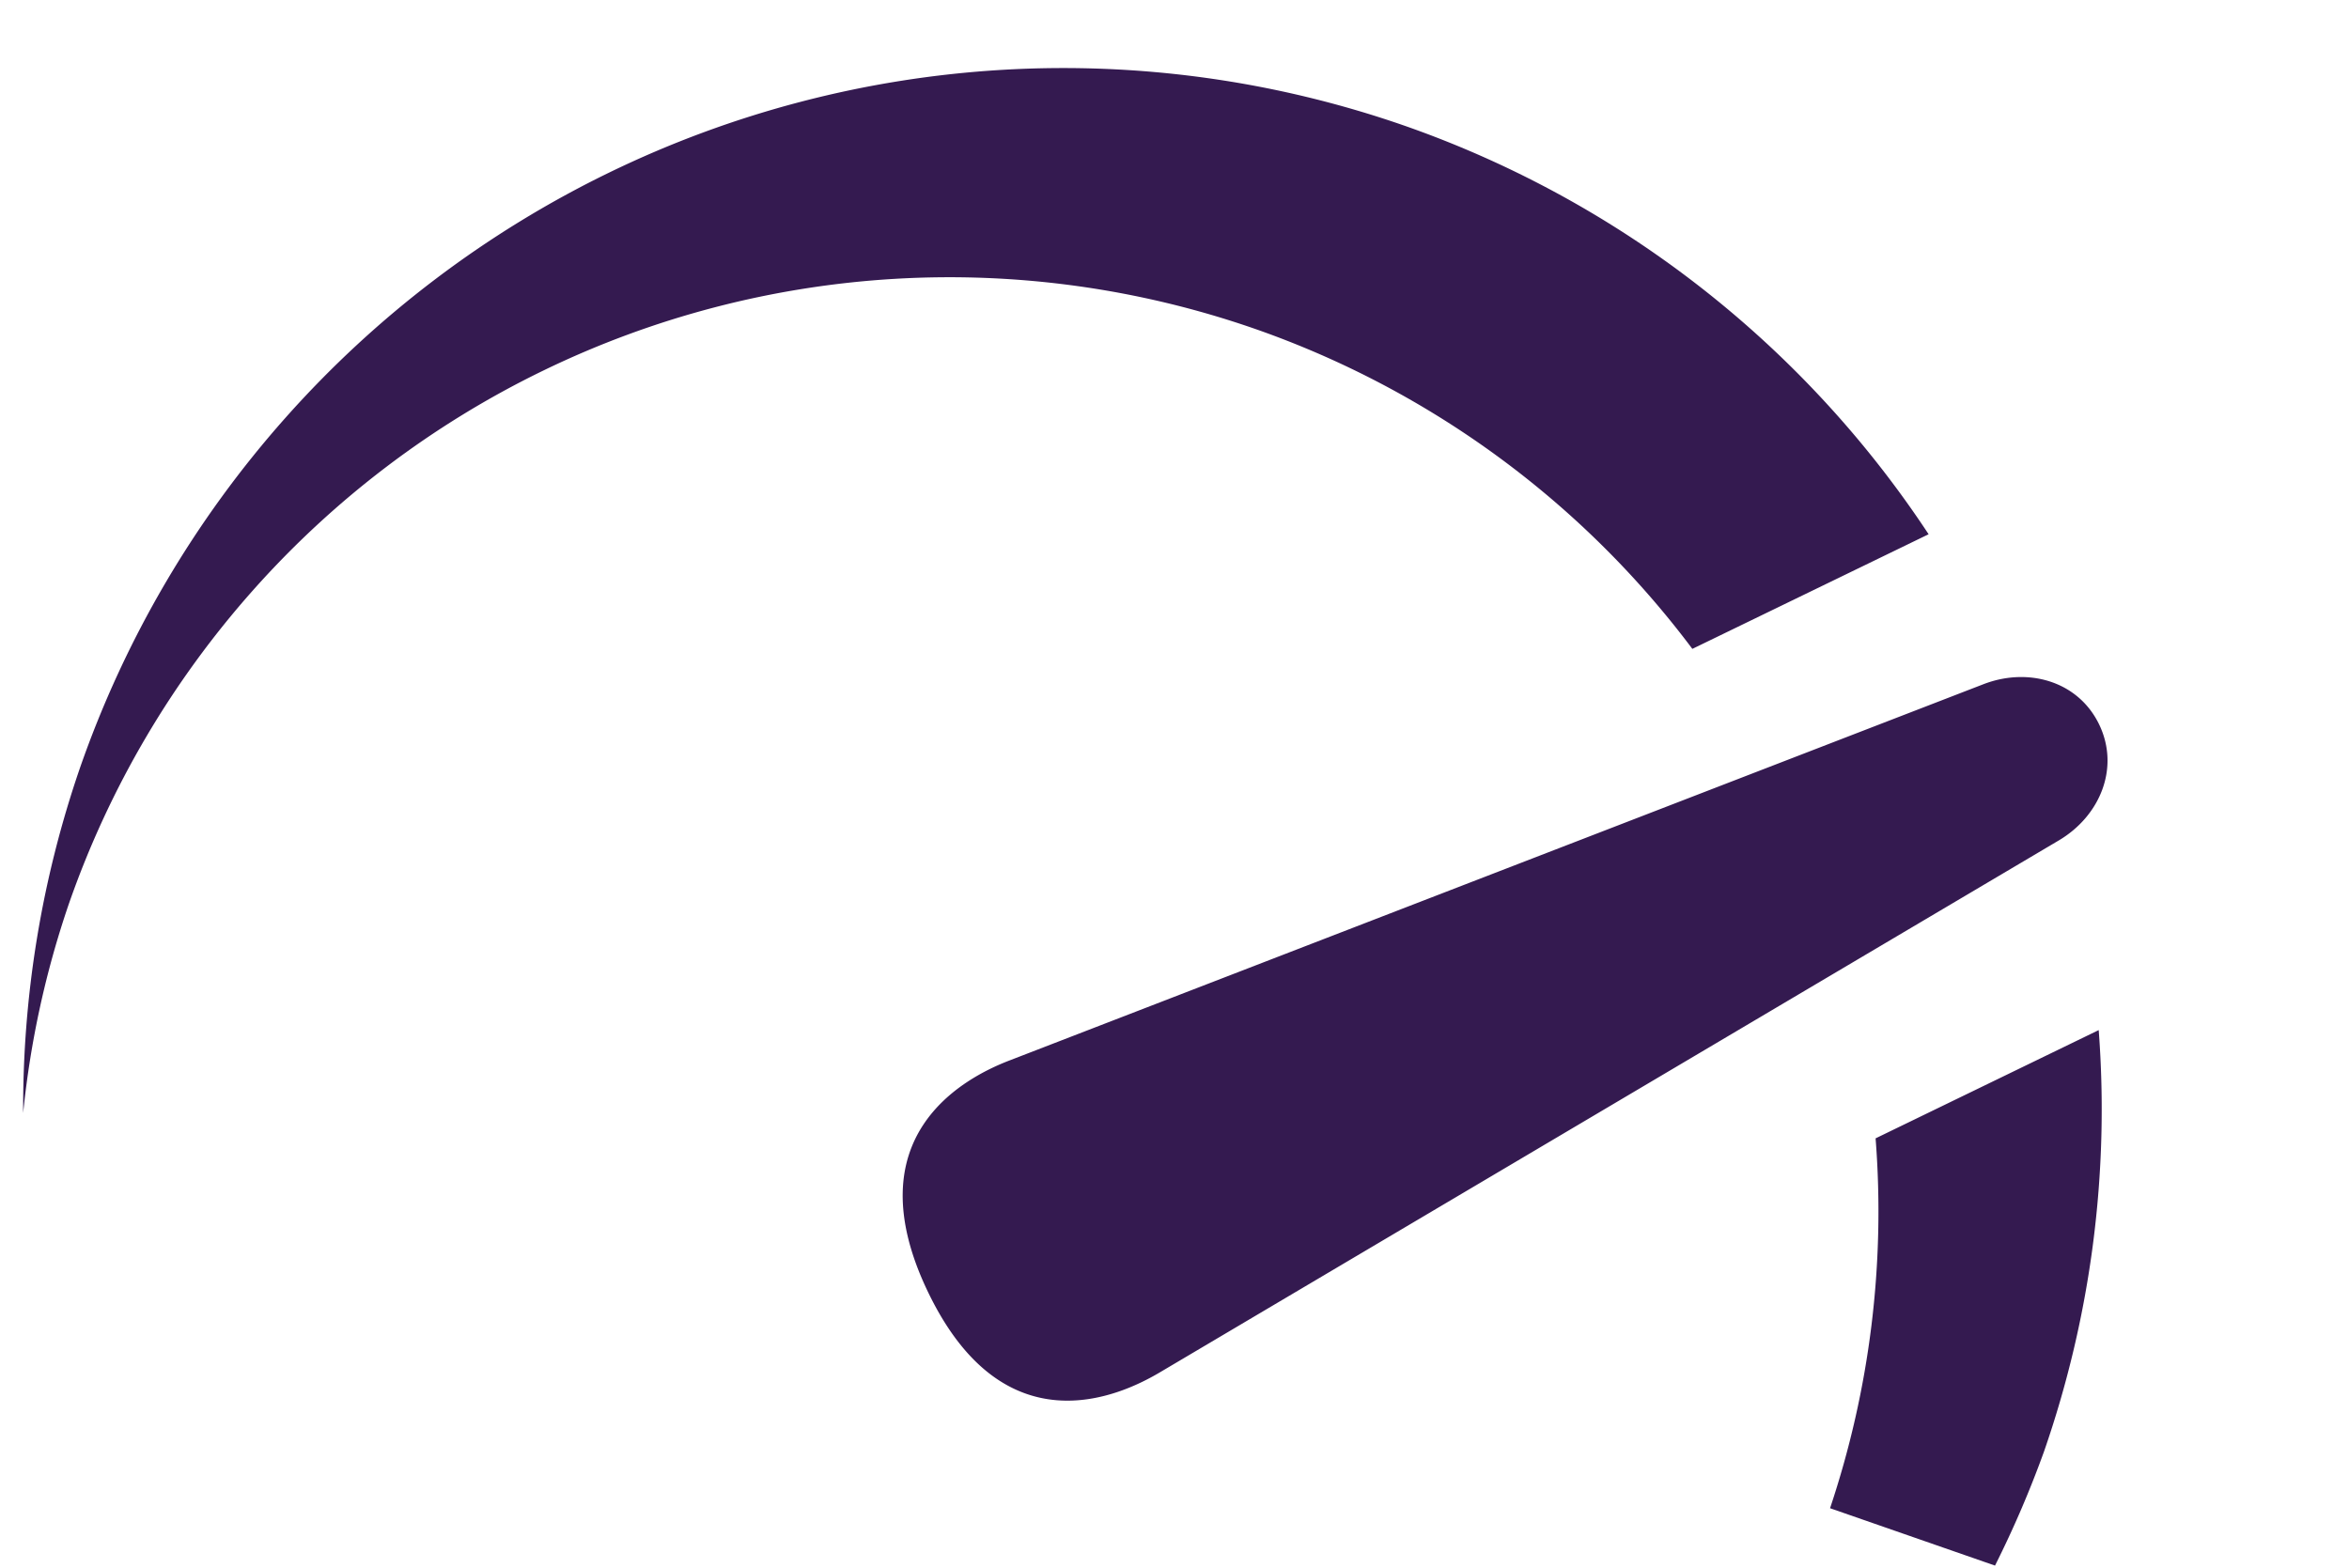
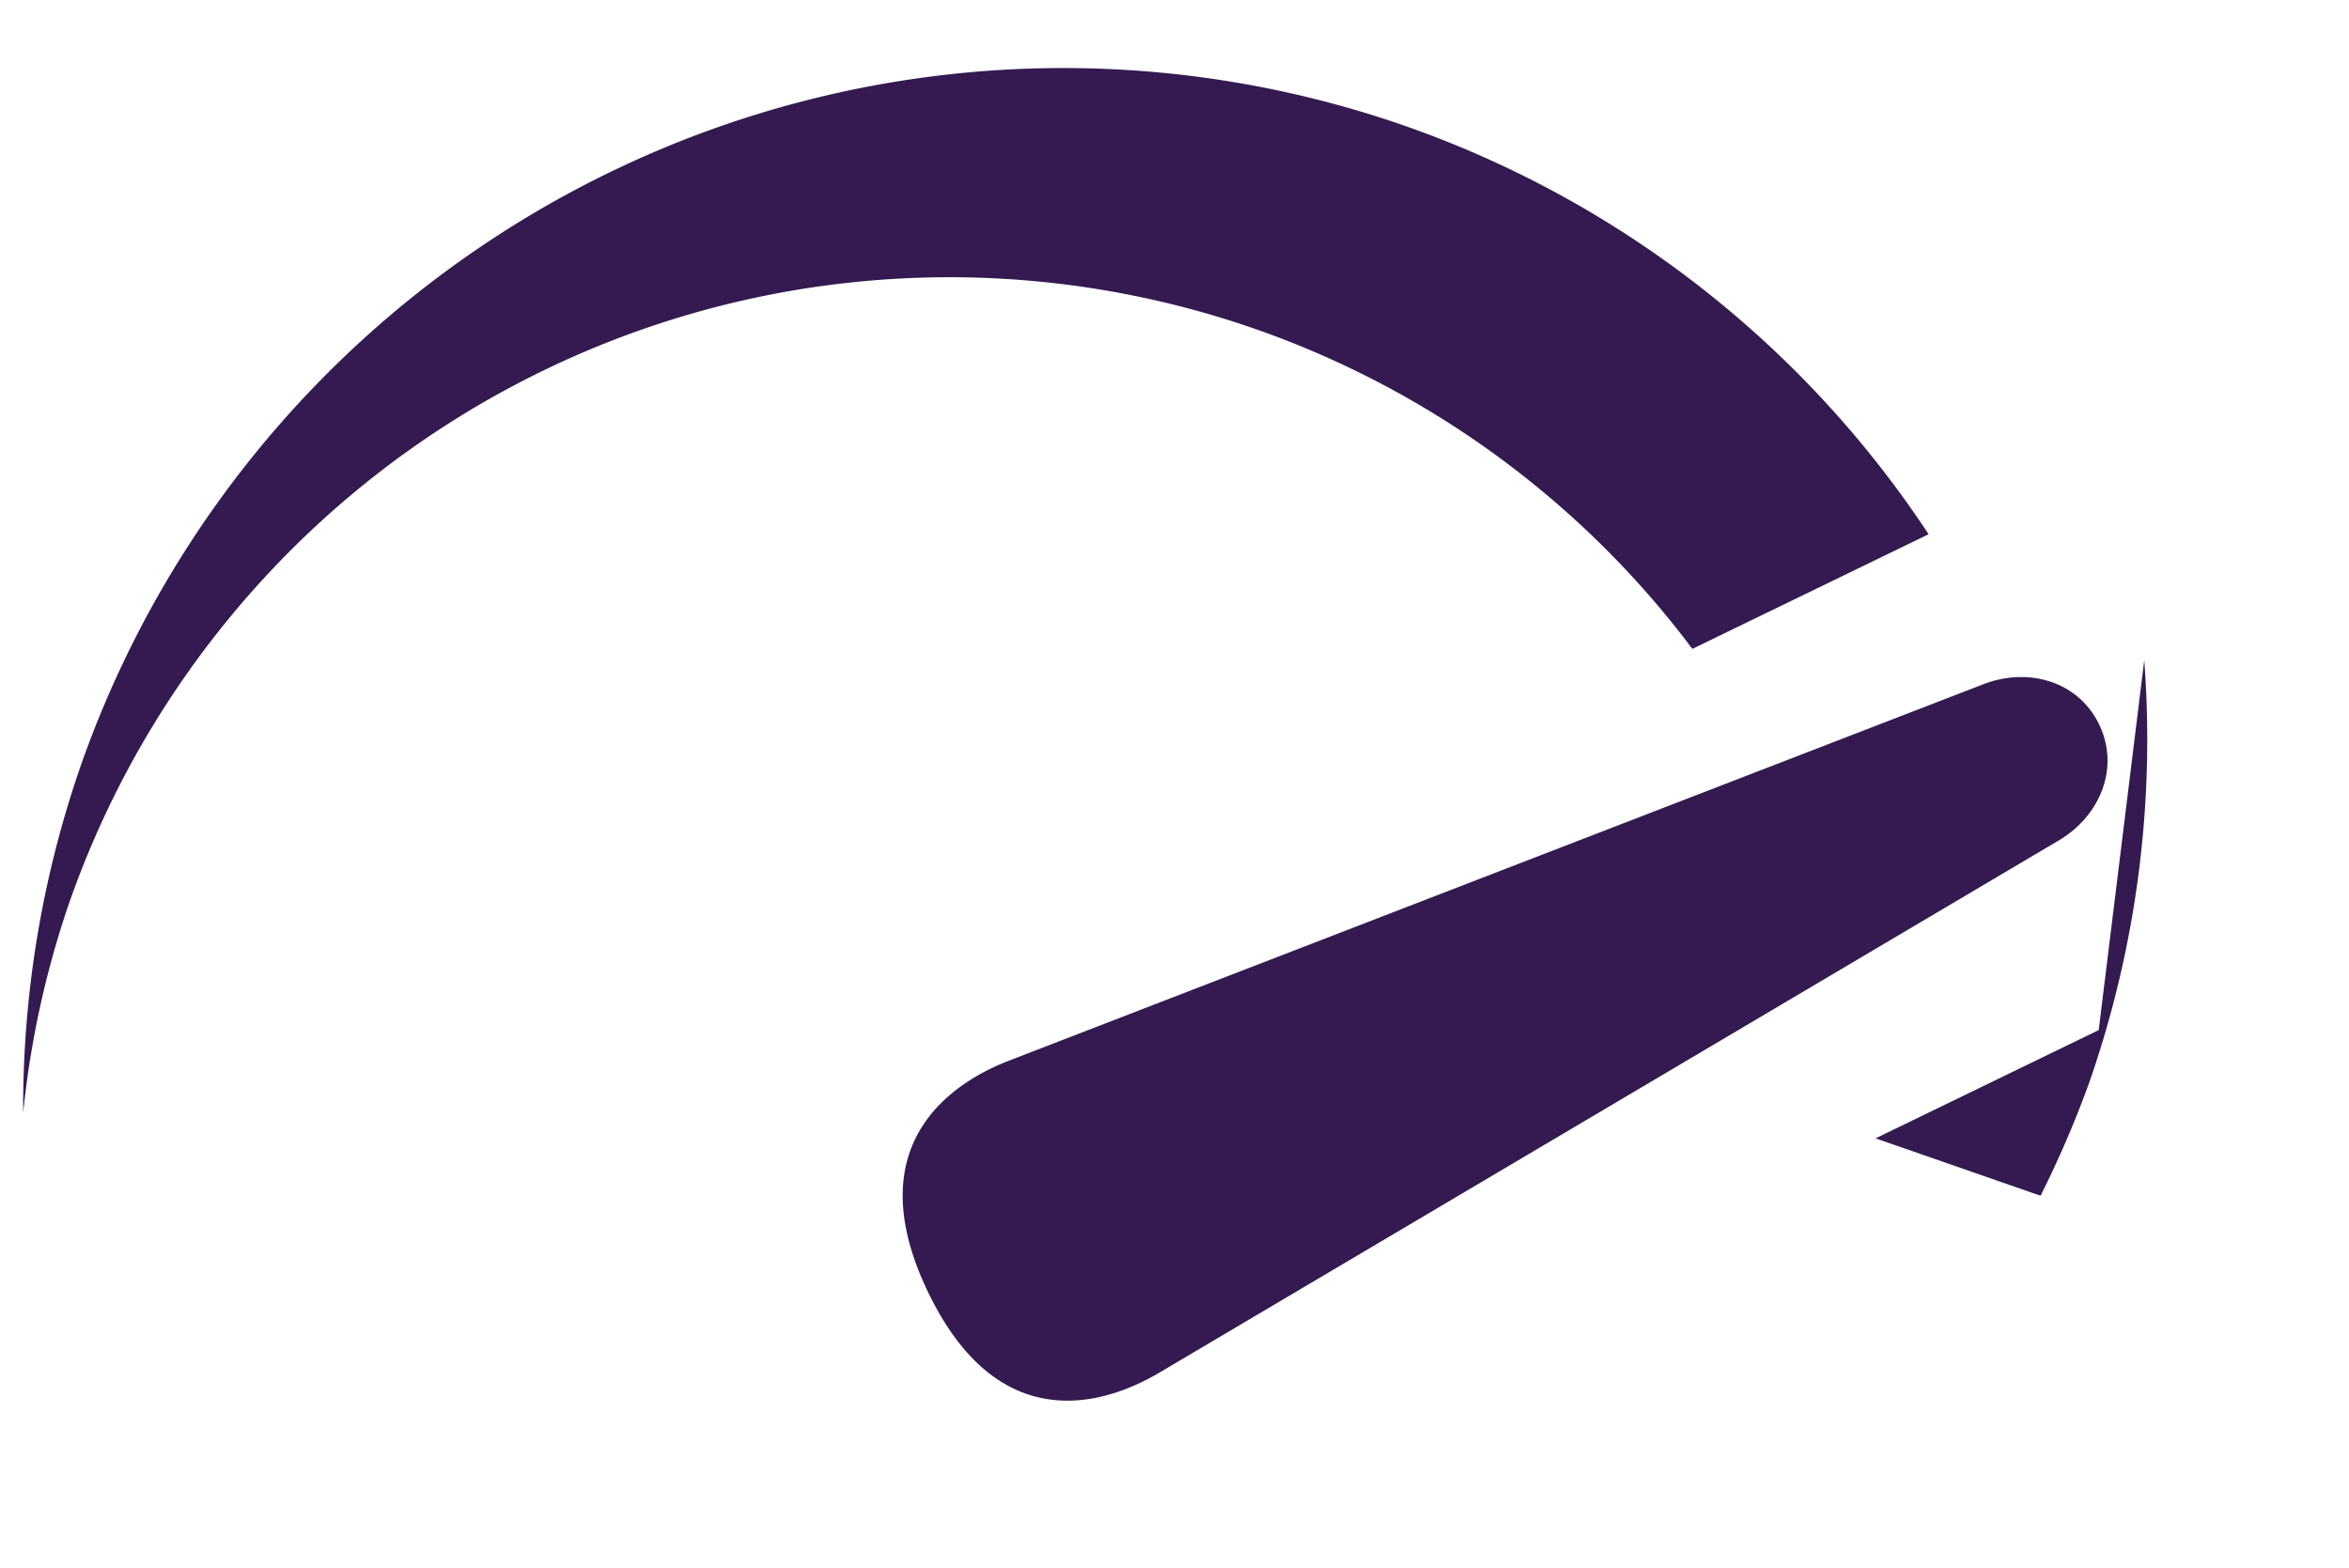
<svg xmlns="http://www.w3.org/2000/svg" width="301" height="201" fill="none">
-   <path fill="#341A50" d="M179.954 16.103a132.99 132.99 0 0 0-51.499-7.153 133.224 133.224 0 0 0-50.338 13.138 133.556 133.556 0 0 0-41.514 31.427 133.79 133.79 0 0 0-26.369 44.933 133.797 133.797 0 0 0-7.266 44.186 119.84 119.84 0 0 1 5.84-26.756C19.23 85.924 41.099 61.328 69.6 47.499a119.192 119.192 0 0 1 91.195-5.361 119.137 119.137 0 0 1 56.062 41.018l30.275-14.689a133.047 133.047 0 0 0-67.177-52.364Zm82.766 71.249c-2.656-.874-5.695-.776-8.566.334l-124.862 48.243c-5.743 2.22-20.014 9.674-10.354 29.697 9.662 20.026 24.352 13.406 29.653 10.269l115.222-68.189c5.3-3.137 7.846-9.316 5.17-14.862-1.338-2.773-3.608-4.618-6.263-5.492Zm6.207 44.662-28.59 13.872a119.822 119.822 0 0 1-5.835 47.4l21.138 7.353a133.618 133.618 0 0 0 6.285-14.635 133.782 133.782 0 0 0 7.002-53.99Z" />
+   <path fill="#341A50" d="M179.954 16.103a132.99 132.99 0 0 0-51.499-7.153 133.224 133.224 0 0 0-50.338 13.138 133.556 133.556 0 0 0-41.514 31.427 133.79 133.79 0 0 0-26.369 44.933 133.797 133.797 0 0 0-7.266 44.186 119.84 119.84 0 0 1 5.84-26.756C19.23 85.924 41.099 61.328 69.6 47.499a119.192 119.192 0 0 1 91.195-5.361 119.137 119.137 0 0 1 56.062 41.018l30.275-14.689a133.047 133.047 0 0 0-67.177-52.364Zm82.766 71.249c-2.656-.874-5.695-.776-8.566.334l-124.862 48.243c-5.743 2.22-20.014 9.674-10.354 29.697 9.662 20.026 24.352 13.406 29.653 10.269l115.222-68.189c5.3-3.137 7.846-9.316 5.17-14.862-1.338-2.773-3.608-4.618-6.263-5.492Zm6.207 44.662-28.59 13.872l21.138 7.353a133.618 133.618 0 0 0 6.285-14.635 133.782 133.782 0 0 0 7.002-53.99Z" />
</svg>